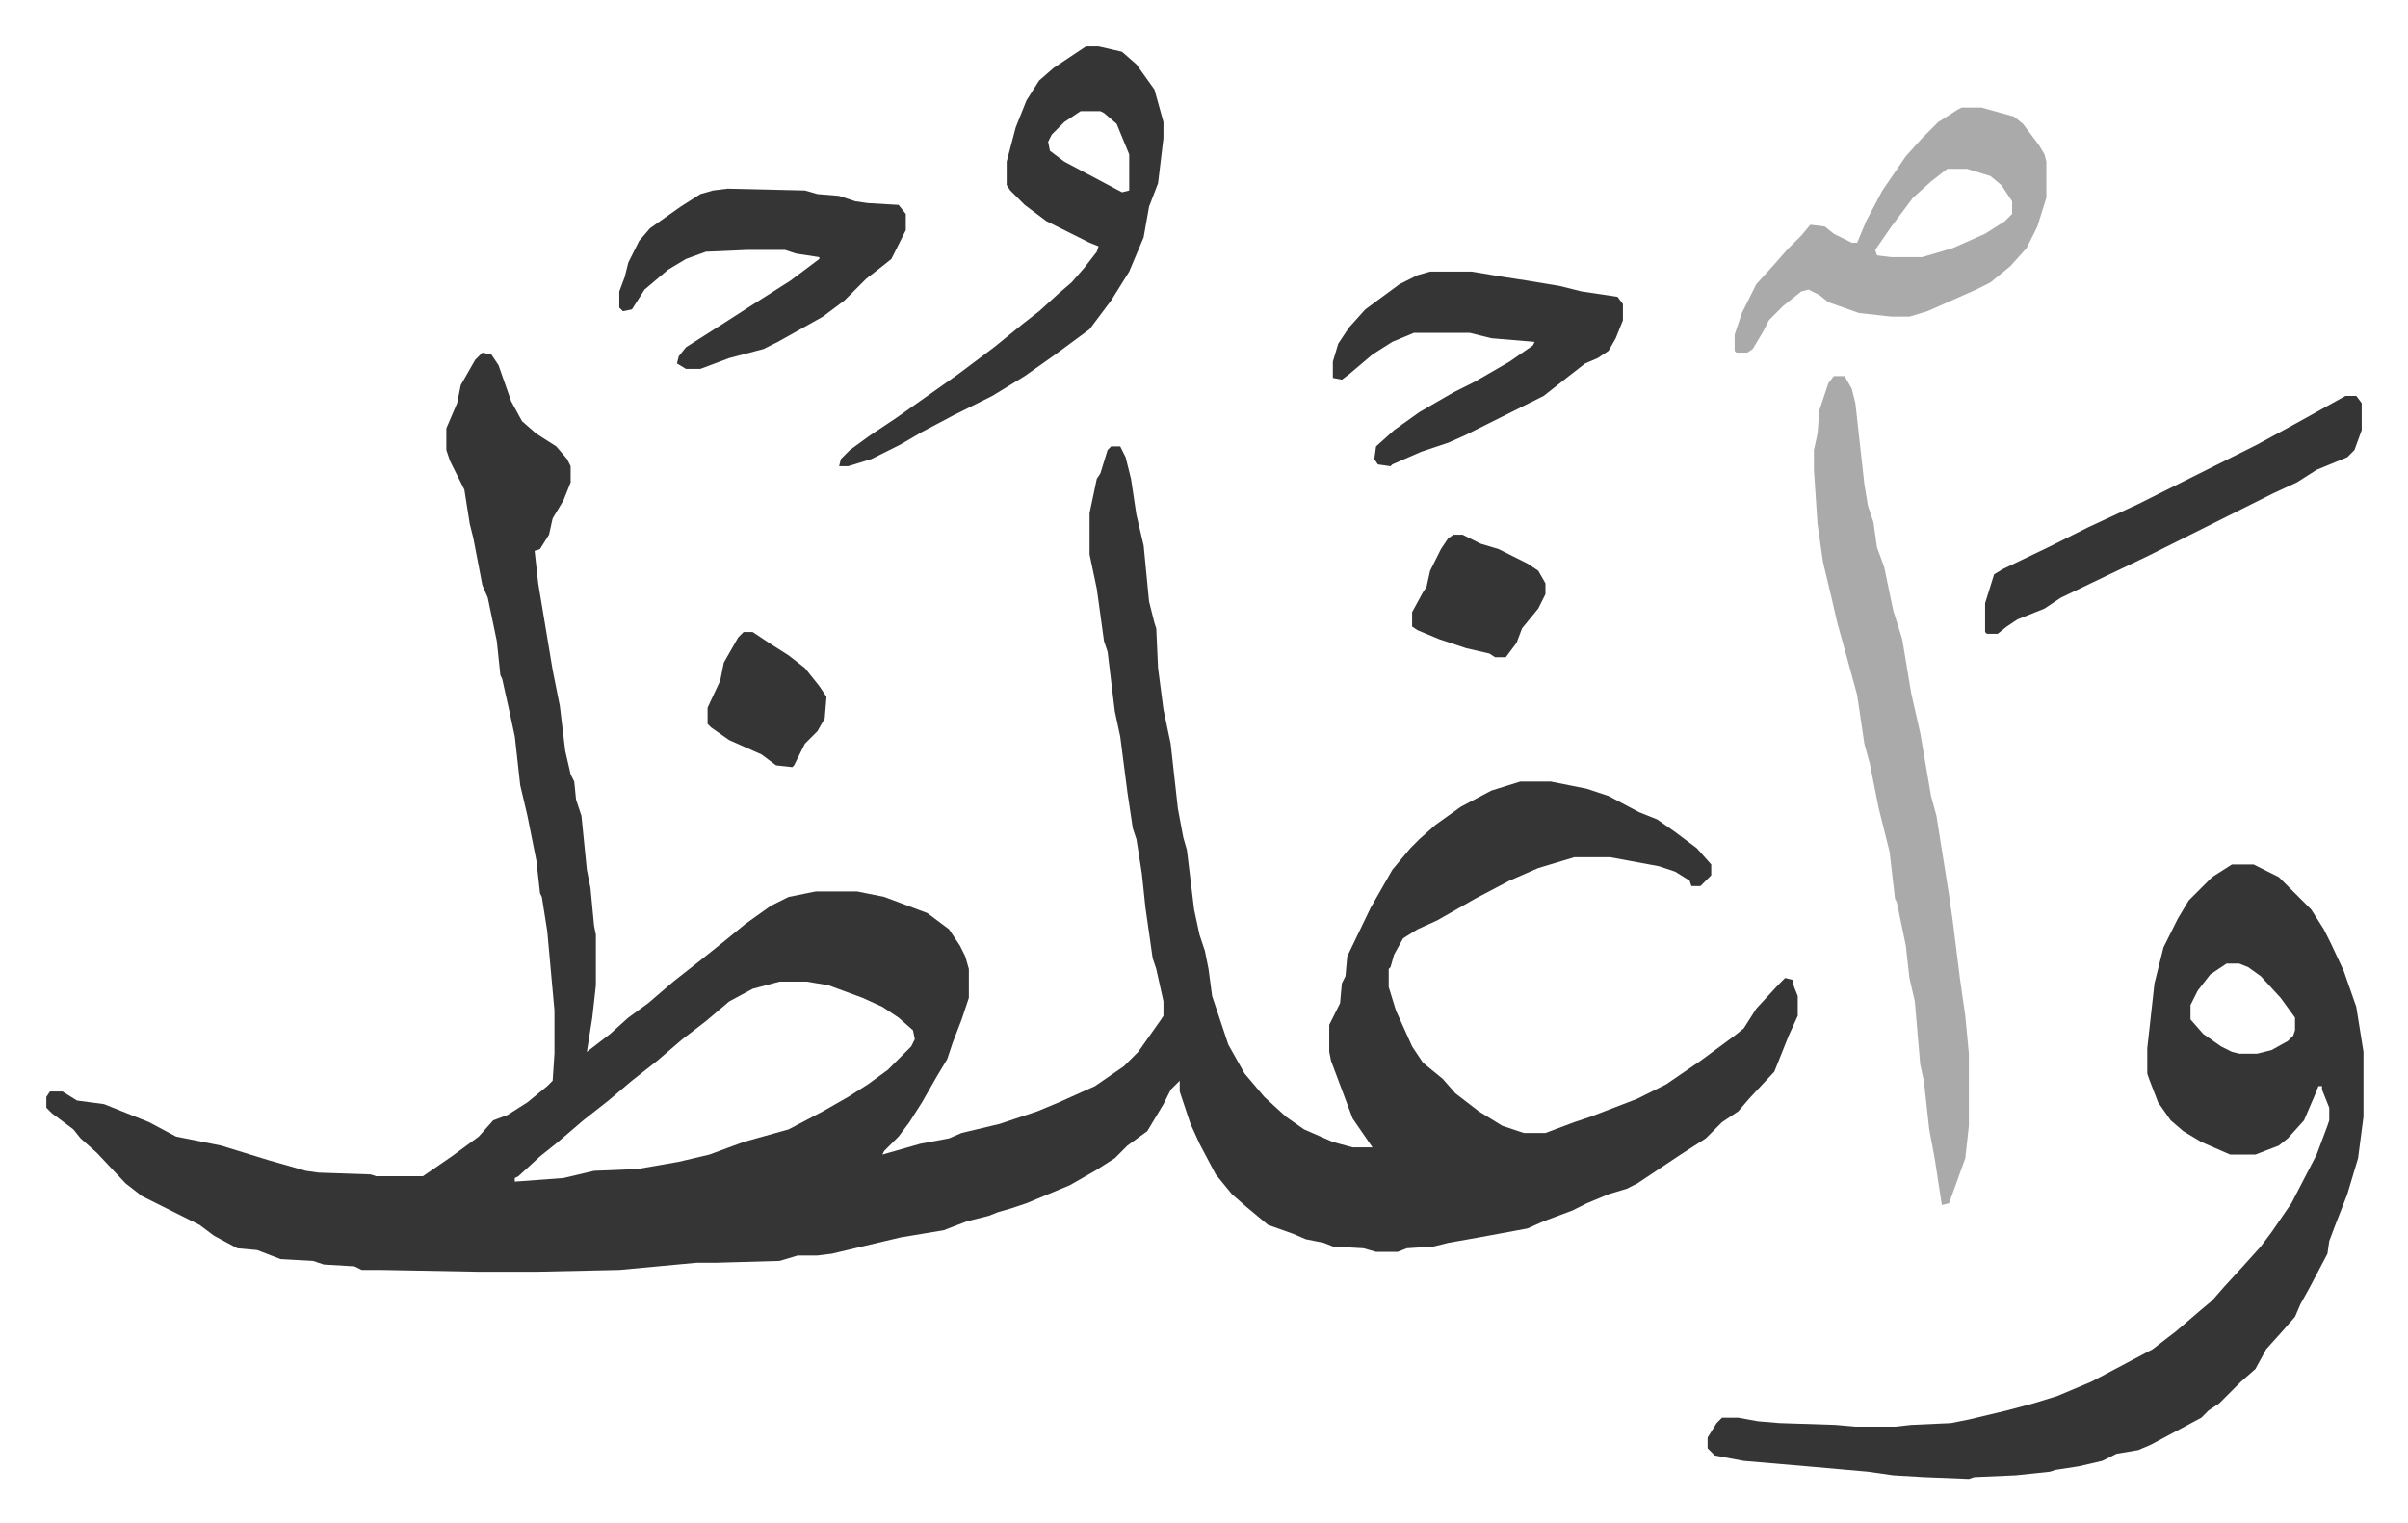
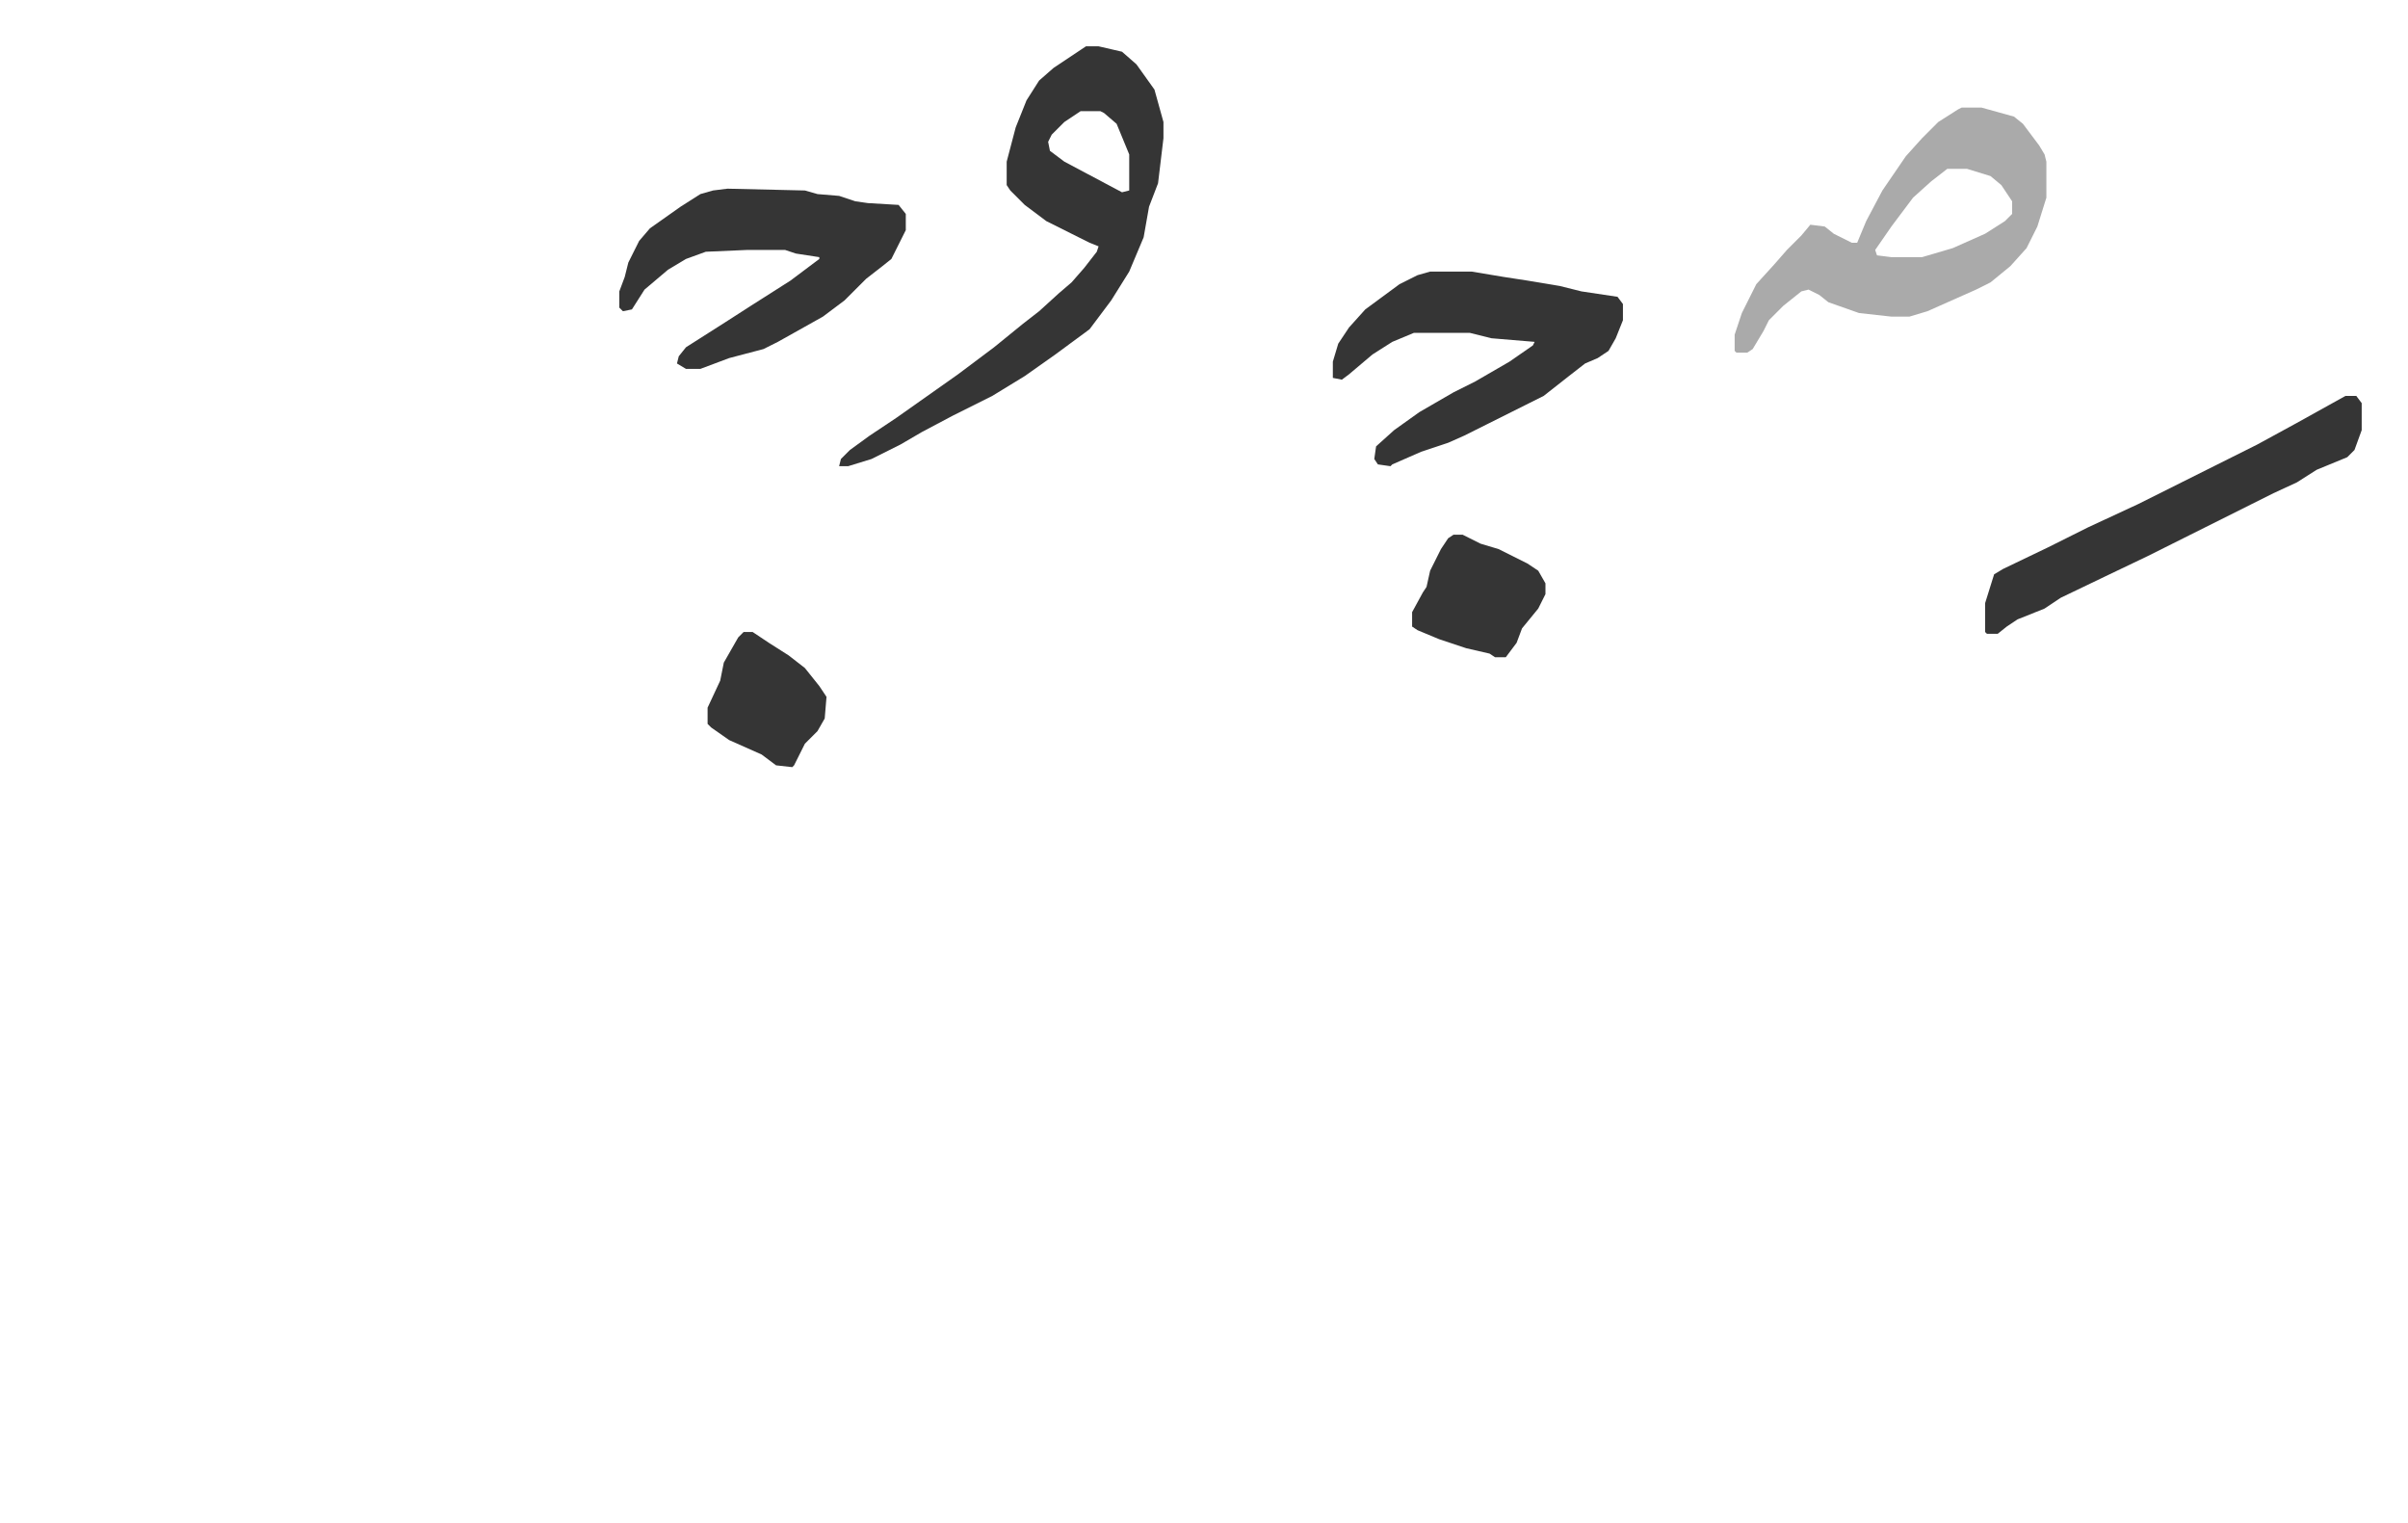
<svg xmlns="http://www.w3.org/2000/svg" role="img" viewBox="-25.70 266.30 1336.40 845.40">
-   <path fill="#353535" id="rule_normal" d="M242 462l5 1 4 6 7 20 6 11 8 7 11 7 6 7 2 4v9l-4 10-6 10-2 9-5 8-3 1 2 18 6 36 2 12 4 20 3 25 3 13 2 4 1 10 3 9 3 30 2 10 2 21 1 5v28l-2 18-3 19 13-10 10-9 11-8 14-12 14-11 15-12 11-9 14-10 10-5 15-3h23l15 3 24 9 12 9 6 9 3 6 2 7v16l-4 12-5 13-3 9-6 10-8 14-7 11-6 8-8 8-1 2 21-6 16-3 7-3 21-5 21-7 12-5 20-9 16-11 8-8 12-17 2-3v-8l-4-18-2-6-4-28-2-19-3-19-2-6-3-20-4-31-3-14-4-33-2-6-4-29-4-19v-23l4-19 2-3 4-13 2-2h5l3 6 3 12 3 20 4 17 3 31 3 12 1 3 1 22 3 23 4 19 4 36 3 16 2 7 4 33 3 14 3 9 2 10 2 15 9 27 9 16 11 13 12 11 10 7 16 7 11 3h11l-11-16-9-24-3-8-1-5v-15l6-12 1-11 2-4 1-11 13-27 12-21 10-12 5-5 9-8 14-10 17-9 16-5h17l20 4 12 4 17 9 10 4 10 7 12 9 8 9v6l-6 6h-5l-1-3-8-5-9-3-27-5h-20l-20 6-16 7-19 10-21 12-11 5-8 5-5 9-2 7-1 1v10l4 13 9 20 6 9 11 9 7 8 13 10 13 8 12 4h12l16-6 9-3 13-5 13-5 16-8 19-13 19-14 5-4 7-11 12-13 4-4 4 1 1 4 2 5v11l-5 11-8 20-14 15-6 7-9 6-9 9-14 9-24 16-6 3-10 3-12 5-8 4-16 6-9 4-27 5-17 3-8 2-15 1-5 2h-12l-7-2-17-1-5-2-10-2-7-3-14-5-12-10-8-7-9-11-9-17-5-11-6-18v-6l-5 5-4 8-6 10-3 5-11 8-7 7-11 7-14 8-24 10-9 3-7 2-5 2-12 3-13 5-24 4-38 9-8 1h-11l-10 3-35 1h-11l-43 4-46 1h-32l-54-1h-11l-4-2-17-1-6-2-18-1-13-5-11-1-13-7-8-6-32-16-9-7-16-17-9-8-4-5-12-9-3-3v-6l2-3h7l8 5 15 2 25 10 15 8 25 5 13 4 13 4 21 6 7 1 29 1 3 1h26l16-11 15-11 8-9 8-3 11-7 11-9 3-3 1-15v-24l-4-44-3-19-1-2-2-18-5-25-4-17-3-27-3-14-4-18-1-2-2-19-5-24-3-7-5-26-2-8-3-19-8-16-2-6v-12l6-14 2-10 8-14zm165 349l-15 4-13 7-13 11-13 10-14 12-14 11-13 11-14 11-14 12-10 8-12 11-2 1v2l27-2 17-4 24-1 23-4 17-4 19-7 25-7 19-10 14-8 11-7 11-8 13-13 2-4-1-5-8-7-9-6-11-5-19-7-12-2zm806-65h12l14 7 18 18 7 11 4 8 7 15 7 20 4 25v36l-3 23-6 20-7 18-3 8-1 7-10 19-5 9-3 7-7 8-9 10-6 11-8 7-12 12-6 4-4 4-28 15-7 3-12 2-8 4-13 3-13 2-3 1-19 2-23 1-3 1-25-1-17-1-14-2-34-3-35-3-16-3-4-4v-6l5-8 3-3h9l11 2 12 1 31 1 11 1h22l9-1 22-1 10-2 21-5 15-4 13-4 19-8 17-9 17-9 13-10 14-12 6-5 7-8 11-12 9-10 6-8 11-16 14-27 6-16 1-3v-7l-4-10v-2h-2l-2 5-6 14-9 10-5 4-13 5h-14l-16-7-10-6-7-6-7-10-5-13-1-3v-14l4-36 5-20 8-16 6-10 13-13zm-3 55l-9 6-7 9-4 8v8l7 8 10 7 6 3 4 1h10l8-2 9-5 3-3 1-3v-7l-8-11-11-12-7-5-5-2z" />
-   <path fill="#aaa" id="rule_hamzat_wasl" d="M992 475h6l4 7 2 8 5 45 2 12 3 9 2 14 4 11 5 24 5 16 5 30 5 22 6 35 3 11 7 44 2 14 4 32 3 21 2 21v40l-2 18-9 25-4 1-4-26-3-16-3-27-2-9-3-35-3-13-2-18-5-24-1-2-3-26-6-24-5-25-3-11-4-27-6-22-5-18-3-13-5-21-3-21-2-30v-11l2-9 1-13 5-15z" />
  <path fill="#353535" id="rule_normal" d="M577 292h7l13 3 8 7 10 14 5 18v9l-3 25-5 13-3 17-8 19-10 16-12 16-19 14-17 12-18 11-22 11-17 9-12 7-16 8-13 4h-5l1-4 5-5 11-8 15-10 17-12 17-12 20-15 16-13 9-7 11-10 7-6 7-8 7-9 1-3-5-2-10-5-14-7-12-9-8-8-2-3v-13l5-19 6-15 7-11 8-7 15-10zm-3 36l-9 6-7 7-2 4 1 5 8 6 32 17 4-1v-20l-7-17-7-6-2-1z" />
  <path fill="#aaa" id="rule_hamzat_wasl" d="M1063 326h11l18 5 5 4 9 12 3 5 1 4v20l-5 16-6 12-9 10-11 9-8 4-27 12-10 3h-10l-18-2-17-6-5-4-6-3-4 1-10 8-8 8-3 6-6 10-3 2h-6l-1-1v-9l4-12 8-16 10-11 7-8 8-8 5-6 8 1 5 4 10 5h3l5-12 9-17 13-19 9-10 9-9 11-7zm-8 34l-9 7-10 9-12 16-9 13 1 3 8 1h17l17-5 18-8 11-7 4-4v-7l-6-9-6-5-13-4z" />
  <path fill="#353535" id="rule_normal" d="M768 417h23l18 3 13 2 18 3 12 3 20 3 3 4v9l-4 10-4 7-6 4-7 3-9 7-14 11-16 8-16 8-12 6-9 4-15 5-16 7-1 1-7-1-2-3 1-7 10-9 14-10 19-11 12-6 19-11 13-9 1-2-24-2-12-3h-31l-12 5-11 7-13 11-4 3-5-1v-9l3-10 6-9 9-10 19-14 10-5zm-390-46l43 1 7 2 12 1 9 3 7 1 17 1 4 5v9l-8 16-5 4-9 7-12 12-12 9-25 14-8 4-19 5-16 6h-8l-5-3 1-4 4-5 22-14 14-9 22-14 16-12v-1l-13-2-6-2h-21l-23 1-11 4-10 6-13 11-7 11-5 1-2-2v-9l3-8 2-8 6-12 6-7 17-12 11-7 7-2zm898 115h6l3 4v15l-4 11-4 4-17 7-11 7-13 6-16 8-38 19-16 8-23 11-25 12-9 6-15 6-6 4-5 4h-6l-1-1v-16l5-16 5-3 25-12 22-11 28-13 66-33 22-12 18-10zm-495 77h5l10 5 10 3 16 8 6 4 4 7v6l-4 8-9 11-3 8-6 8h-6l-3-2-13-3-15-5-12-5-3-2v-8l6-11 2-3 2-9 6-12 4-6zm-394 54h5l9 6 11 7 9 7 8 10 4 6-1 12-4 7-7 7-6 12-1 1-9-1-8-6-18-8-10-7-2-2v-9l7-15 2-10 8-14z" />
</svg>